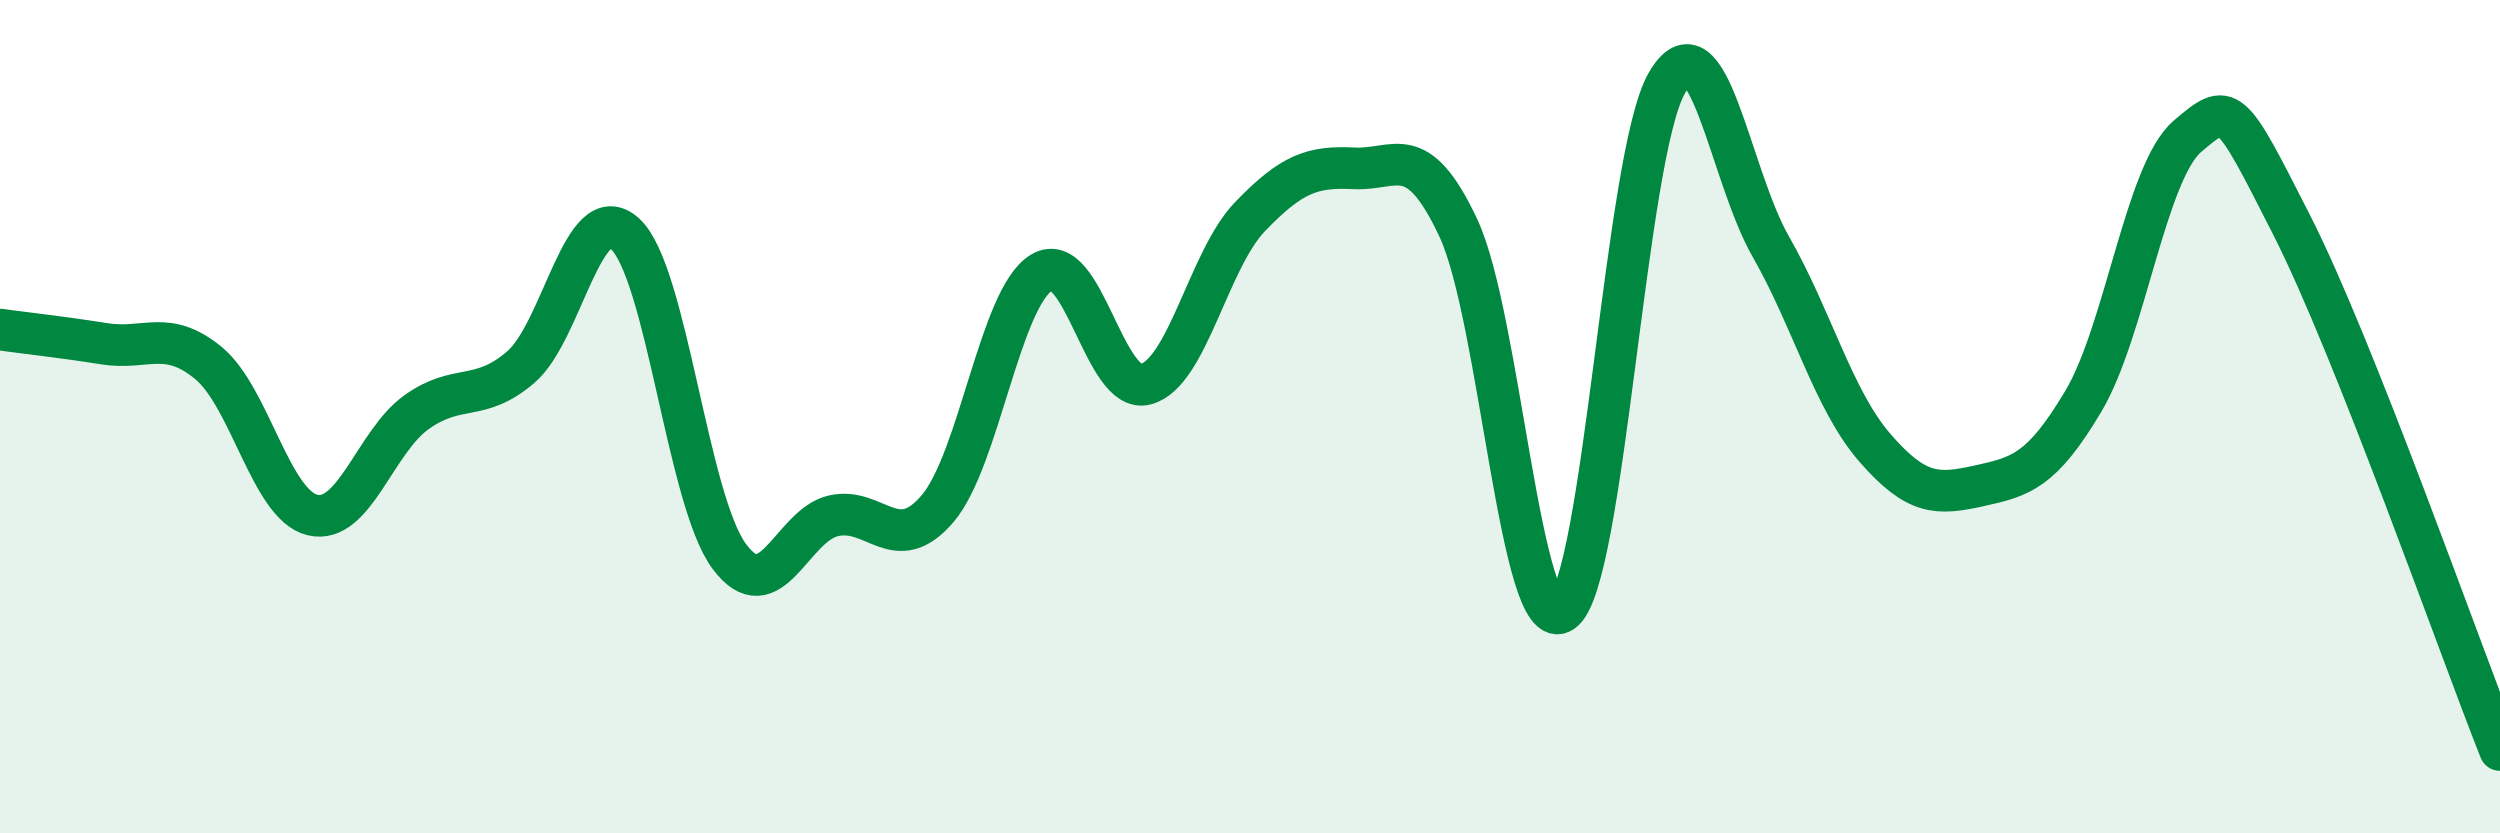
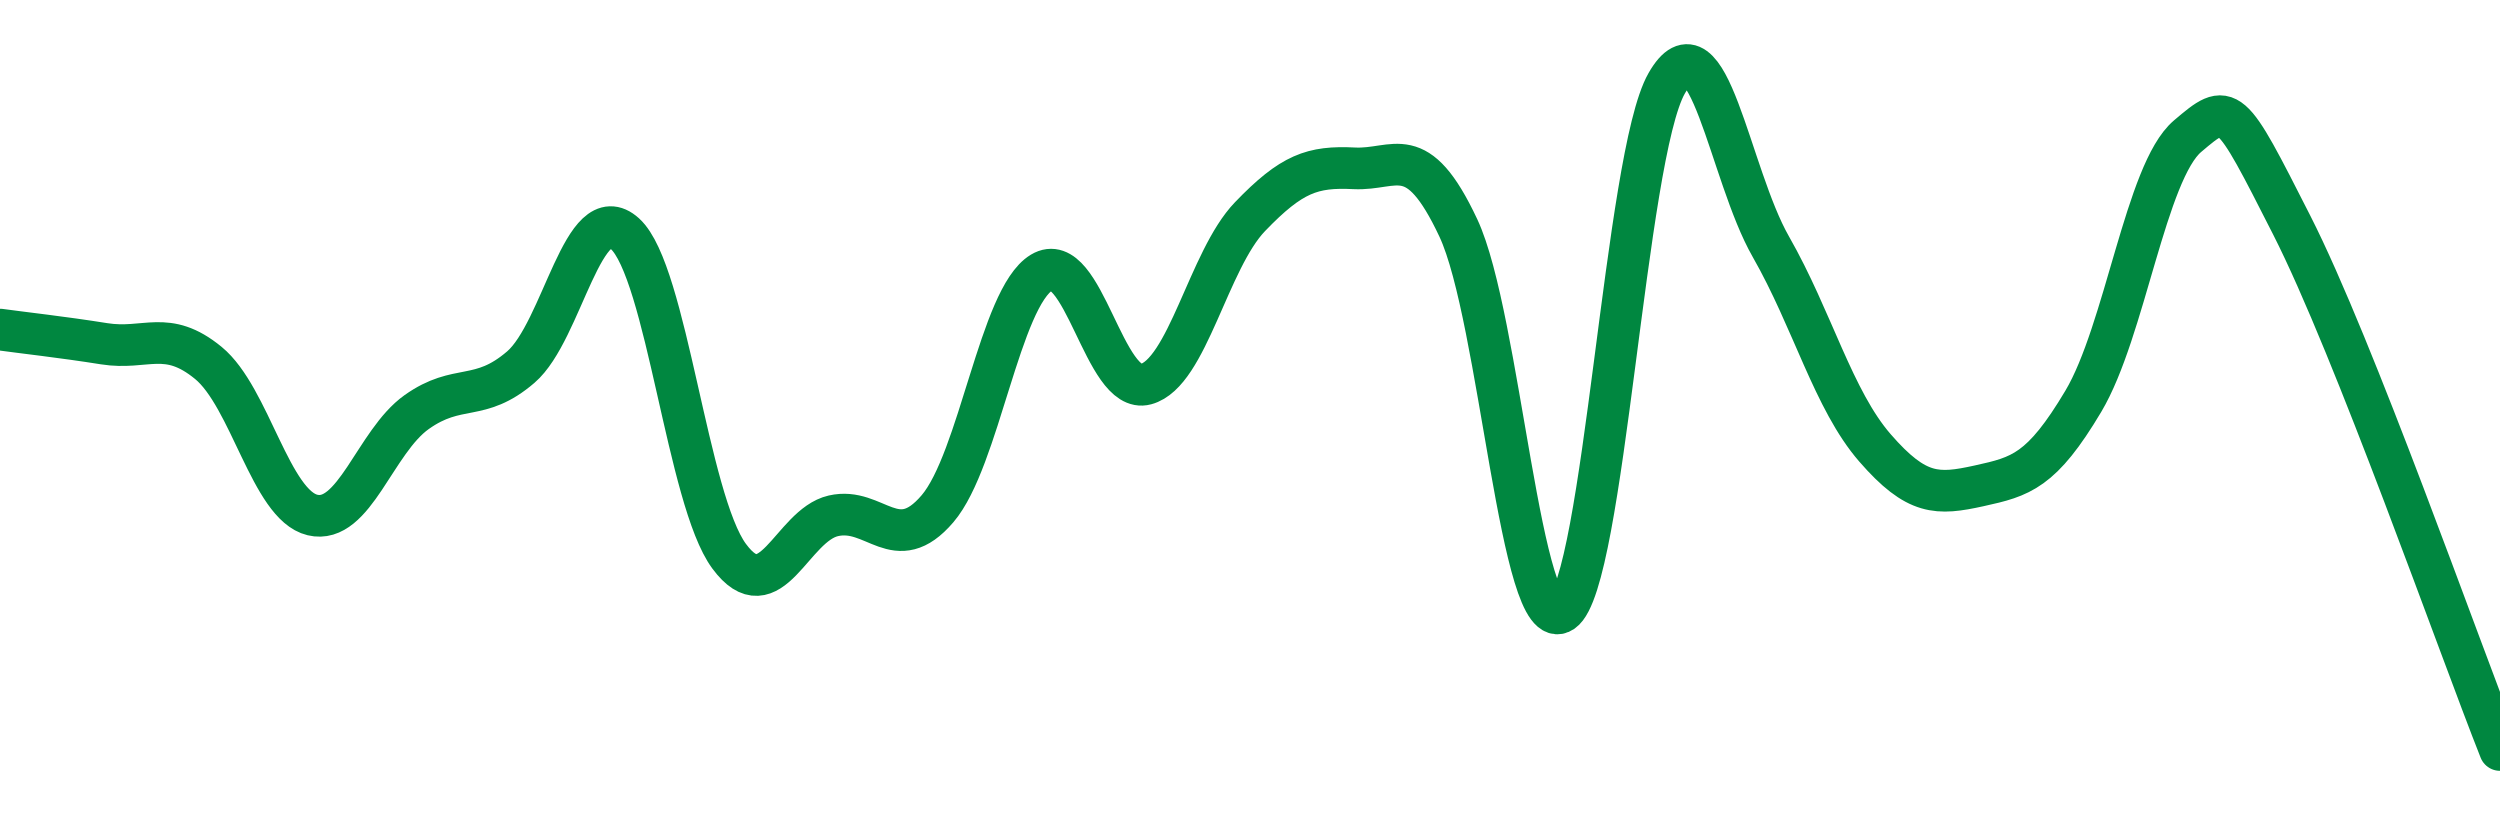
<svg xmlns="http://www.w3.org/2000/svg" width="60" height="20" viewBox="0 0 60 20">
-   <path d="M 0,7.91 C 0.5,7.98 1.5,8.09 2.5,8.25 C 3.5,8.41 4,7.89 5,8.71 C 6,9.53 6.5,12.12 7.5,12.36 C 8.5,12.6 9,10.6 10,9.89 C 11,9.18 11.5,9.67 12.5,8.81 C 13.5,7.95 14,4.7 15,5.61 C 16,6.52 16.5,12 17.5,13.35 C 18.5,14.7 19,12.61 20,12.38 C 21,12.15 21.5,13.38 22.5,12.21 C 23.5,11.04 24,7.14 25,6.54 C 26,5.94 26.5,9.49 27.5,9.22 C 28.5,8.95 29,6.24 30,5.2 C 31,4.16 31.5,3.99 32.5,4.04 C 33.5,4.09 34,3.34 35,5.47 C 36,7.6 36.5,15.37 37.5,14.68 C 38.5,13.99 39,3.75 40,2 C 41,0.25 41.5,4.17 42.5,5.92 C 43.5,7.67 44,9.6 45,10.75 C 46,11.9 46.5,11.88 47.5,11.66 C 48.5,11.44 49,11.31 50,9.63 C 51,7.95 51.5,4.12 52.5,3.27 C 53.5,2.42 53.5,2.45 55,5.4 C 56.5,8.35 59,15.48 60,18L60 20L0 20Z" fill="#008740" opacity="0.1" stroke-linecap="round" stroke-linejoin="round" />
  <path d="M 0,7.91 C 0.5,7.98 1.5,8.09 2.5,8.25 C 3.5,8.41 4,7.89 5,8.71 C 6,9.53 6.5,12.12 7.5,12.36 C 8.5,12.6 9,10.6 10,9.89 C 11,9.18 11.5,9.67 12.5,8.81 C 13.5,7.95 14,4.7 15,5.61 C 16,6.52 16.5,12 17.5,13.35 C 18.5,14.7 19,12.61 20,12.38 C 21,12.15 21.5,13.38 22.5,12.21 C 23.5,11.04 24,7.14 25,6.54 C 26,5.94 26.5,9.49 27.5,9.22 C 28.5,8.95 29,6.24 30,5.2 C 31,4.16 31.5,3.99 32.5,4.04 C 33.5,4.09 34,3.34 35,5.47 C 36,7.6 36.5,15.37 37.5,14.68 C 38.5,13.99 39,3.75 40,2 C 41,0.25 41.5,4.17 42.5,5.92 C 43.5,7.67 44,9.6 45,10.75 C 46,11.9 46.5,11.88 47.5,11.66 C 48.5,11.44 49,11.31 50,9.63 C 51,7.95 51.5,4.12 52.5,3.27 C 53.5,2.42 53.5,2.45 55,5.4 C 56.5,8.35 59,15.48 60,18" stroke="#008740" stroke-width="1" fill="none" stroke-linecap="round" stroke-linejoin="round" />
</svg>